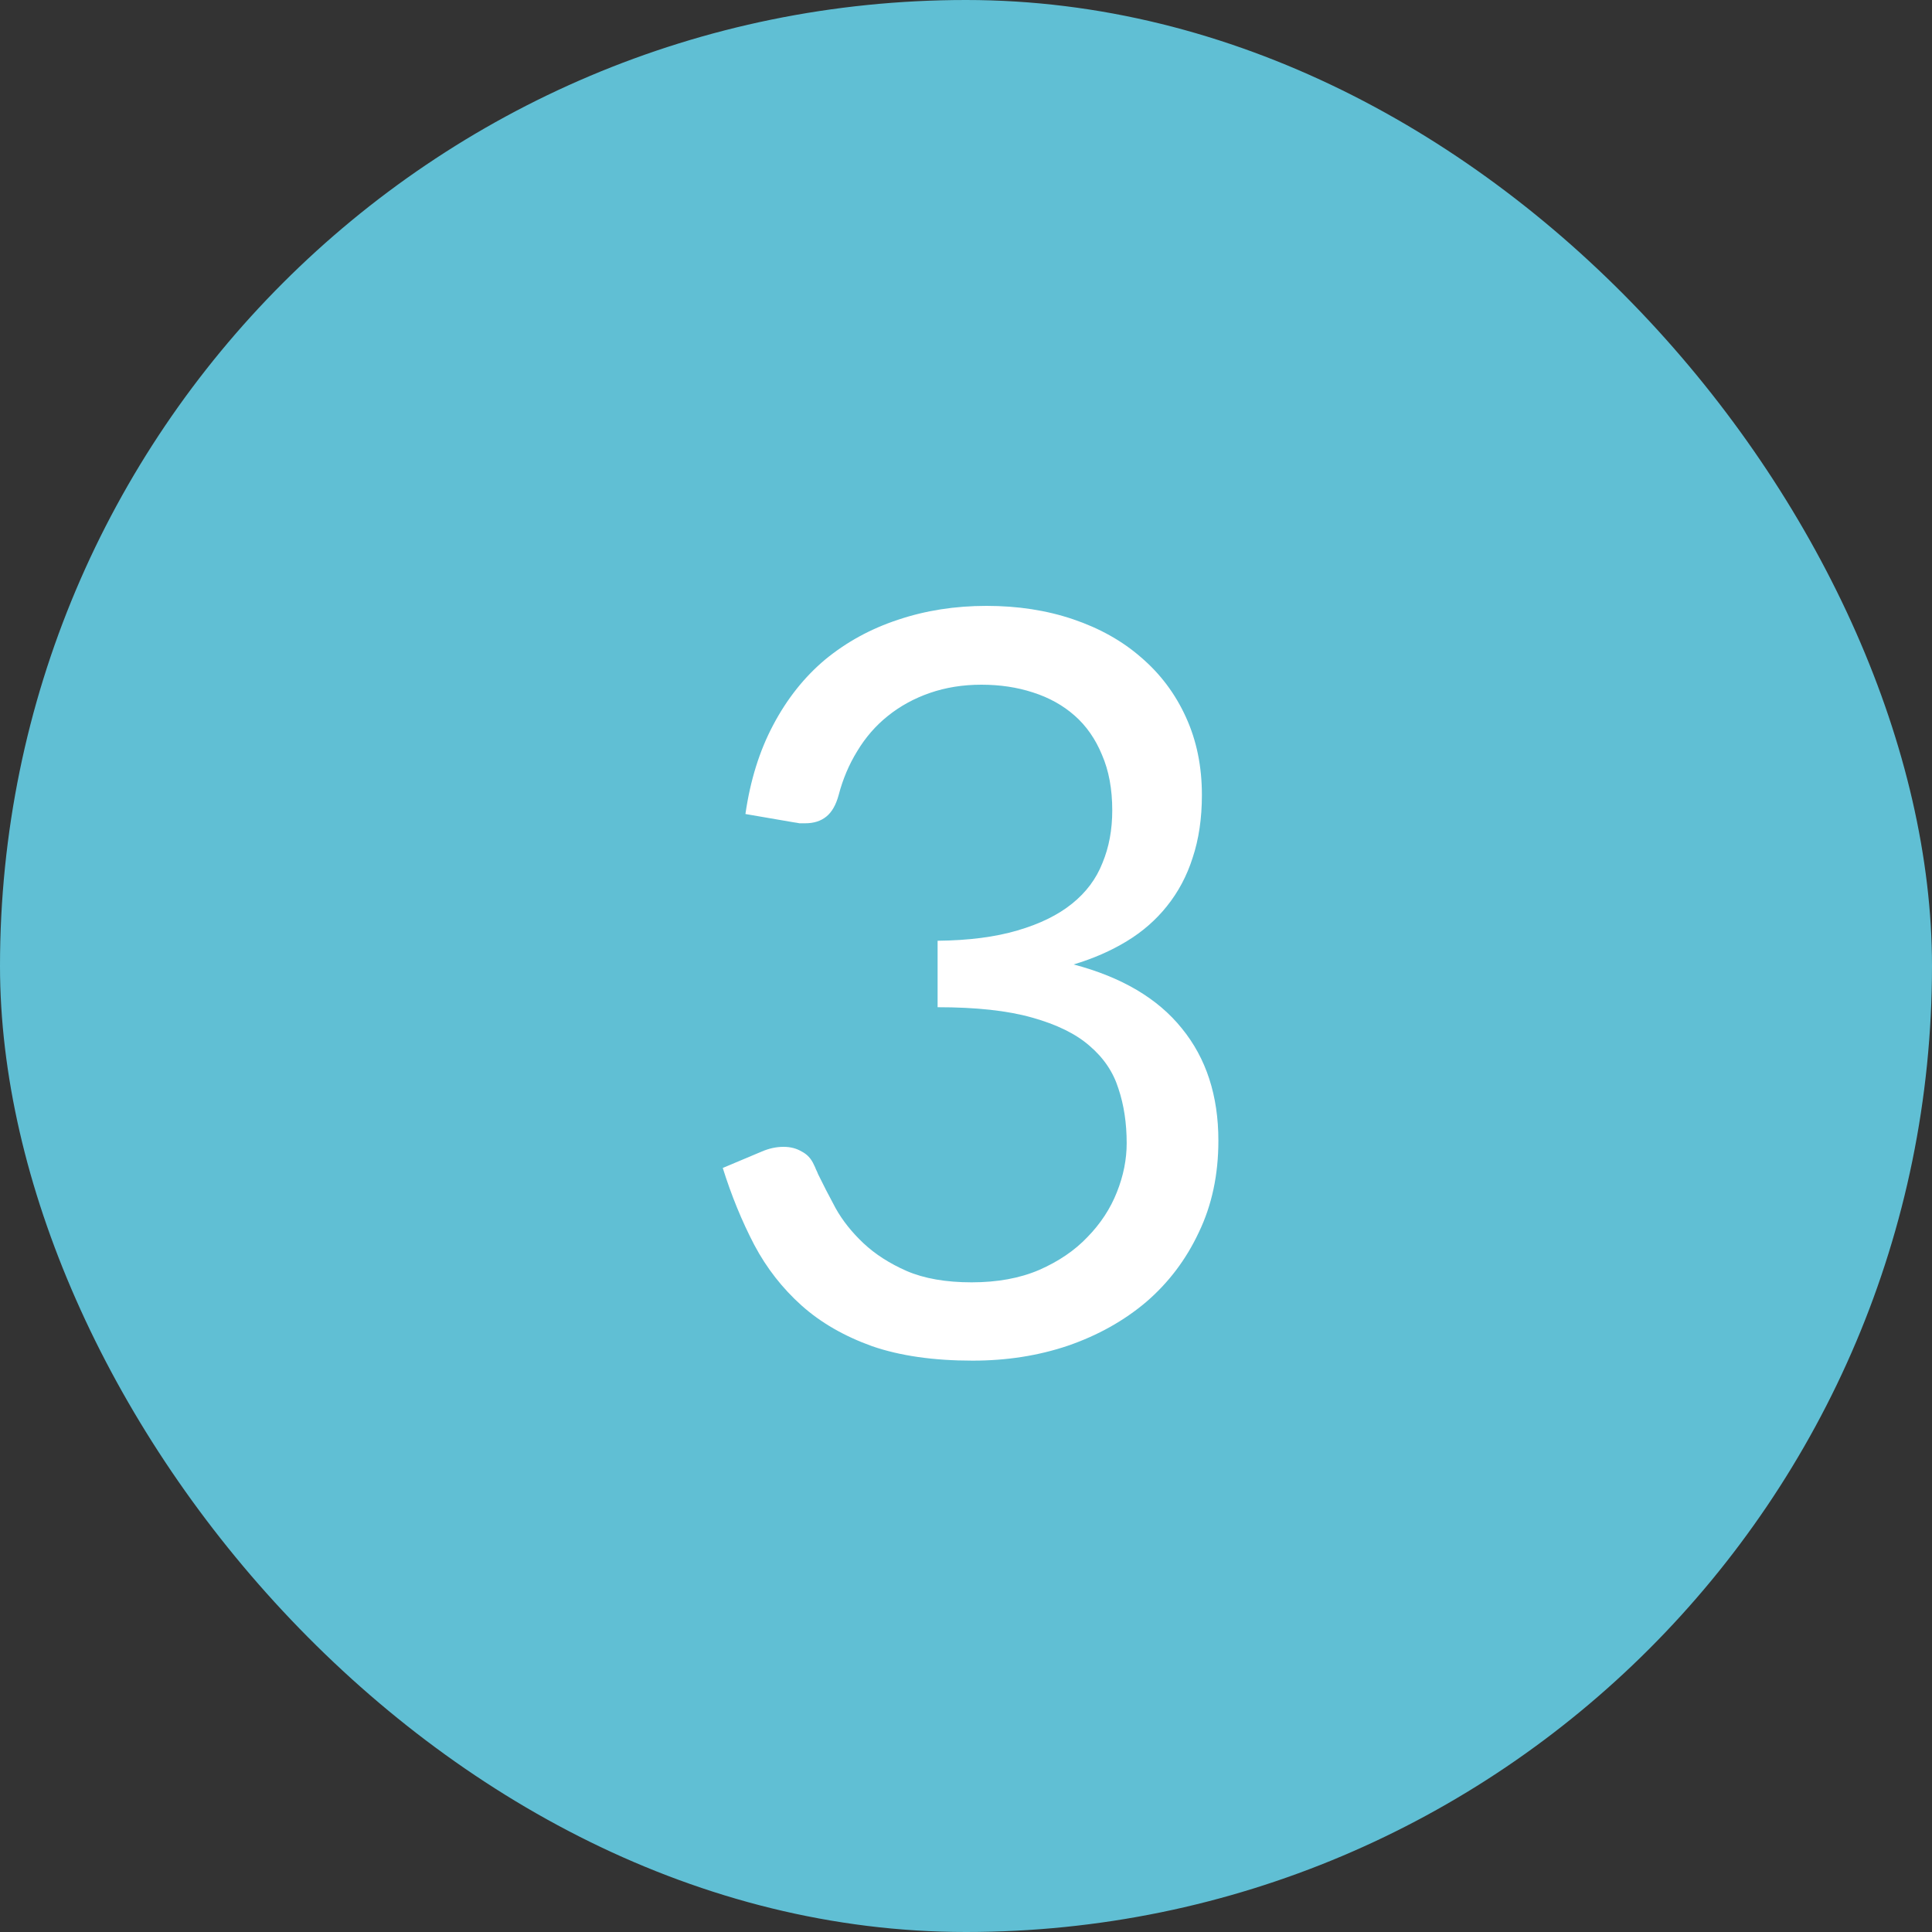
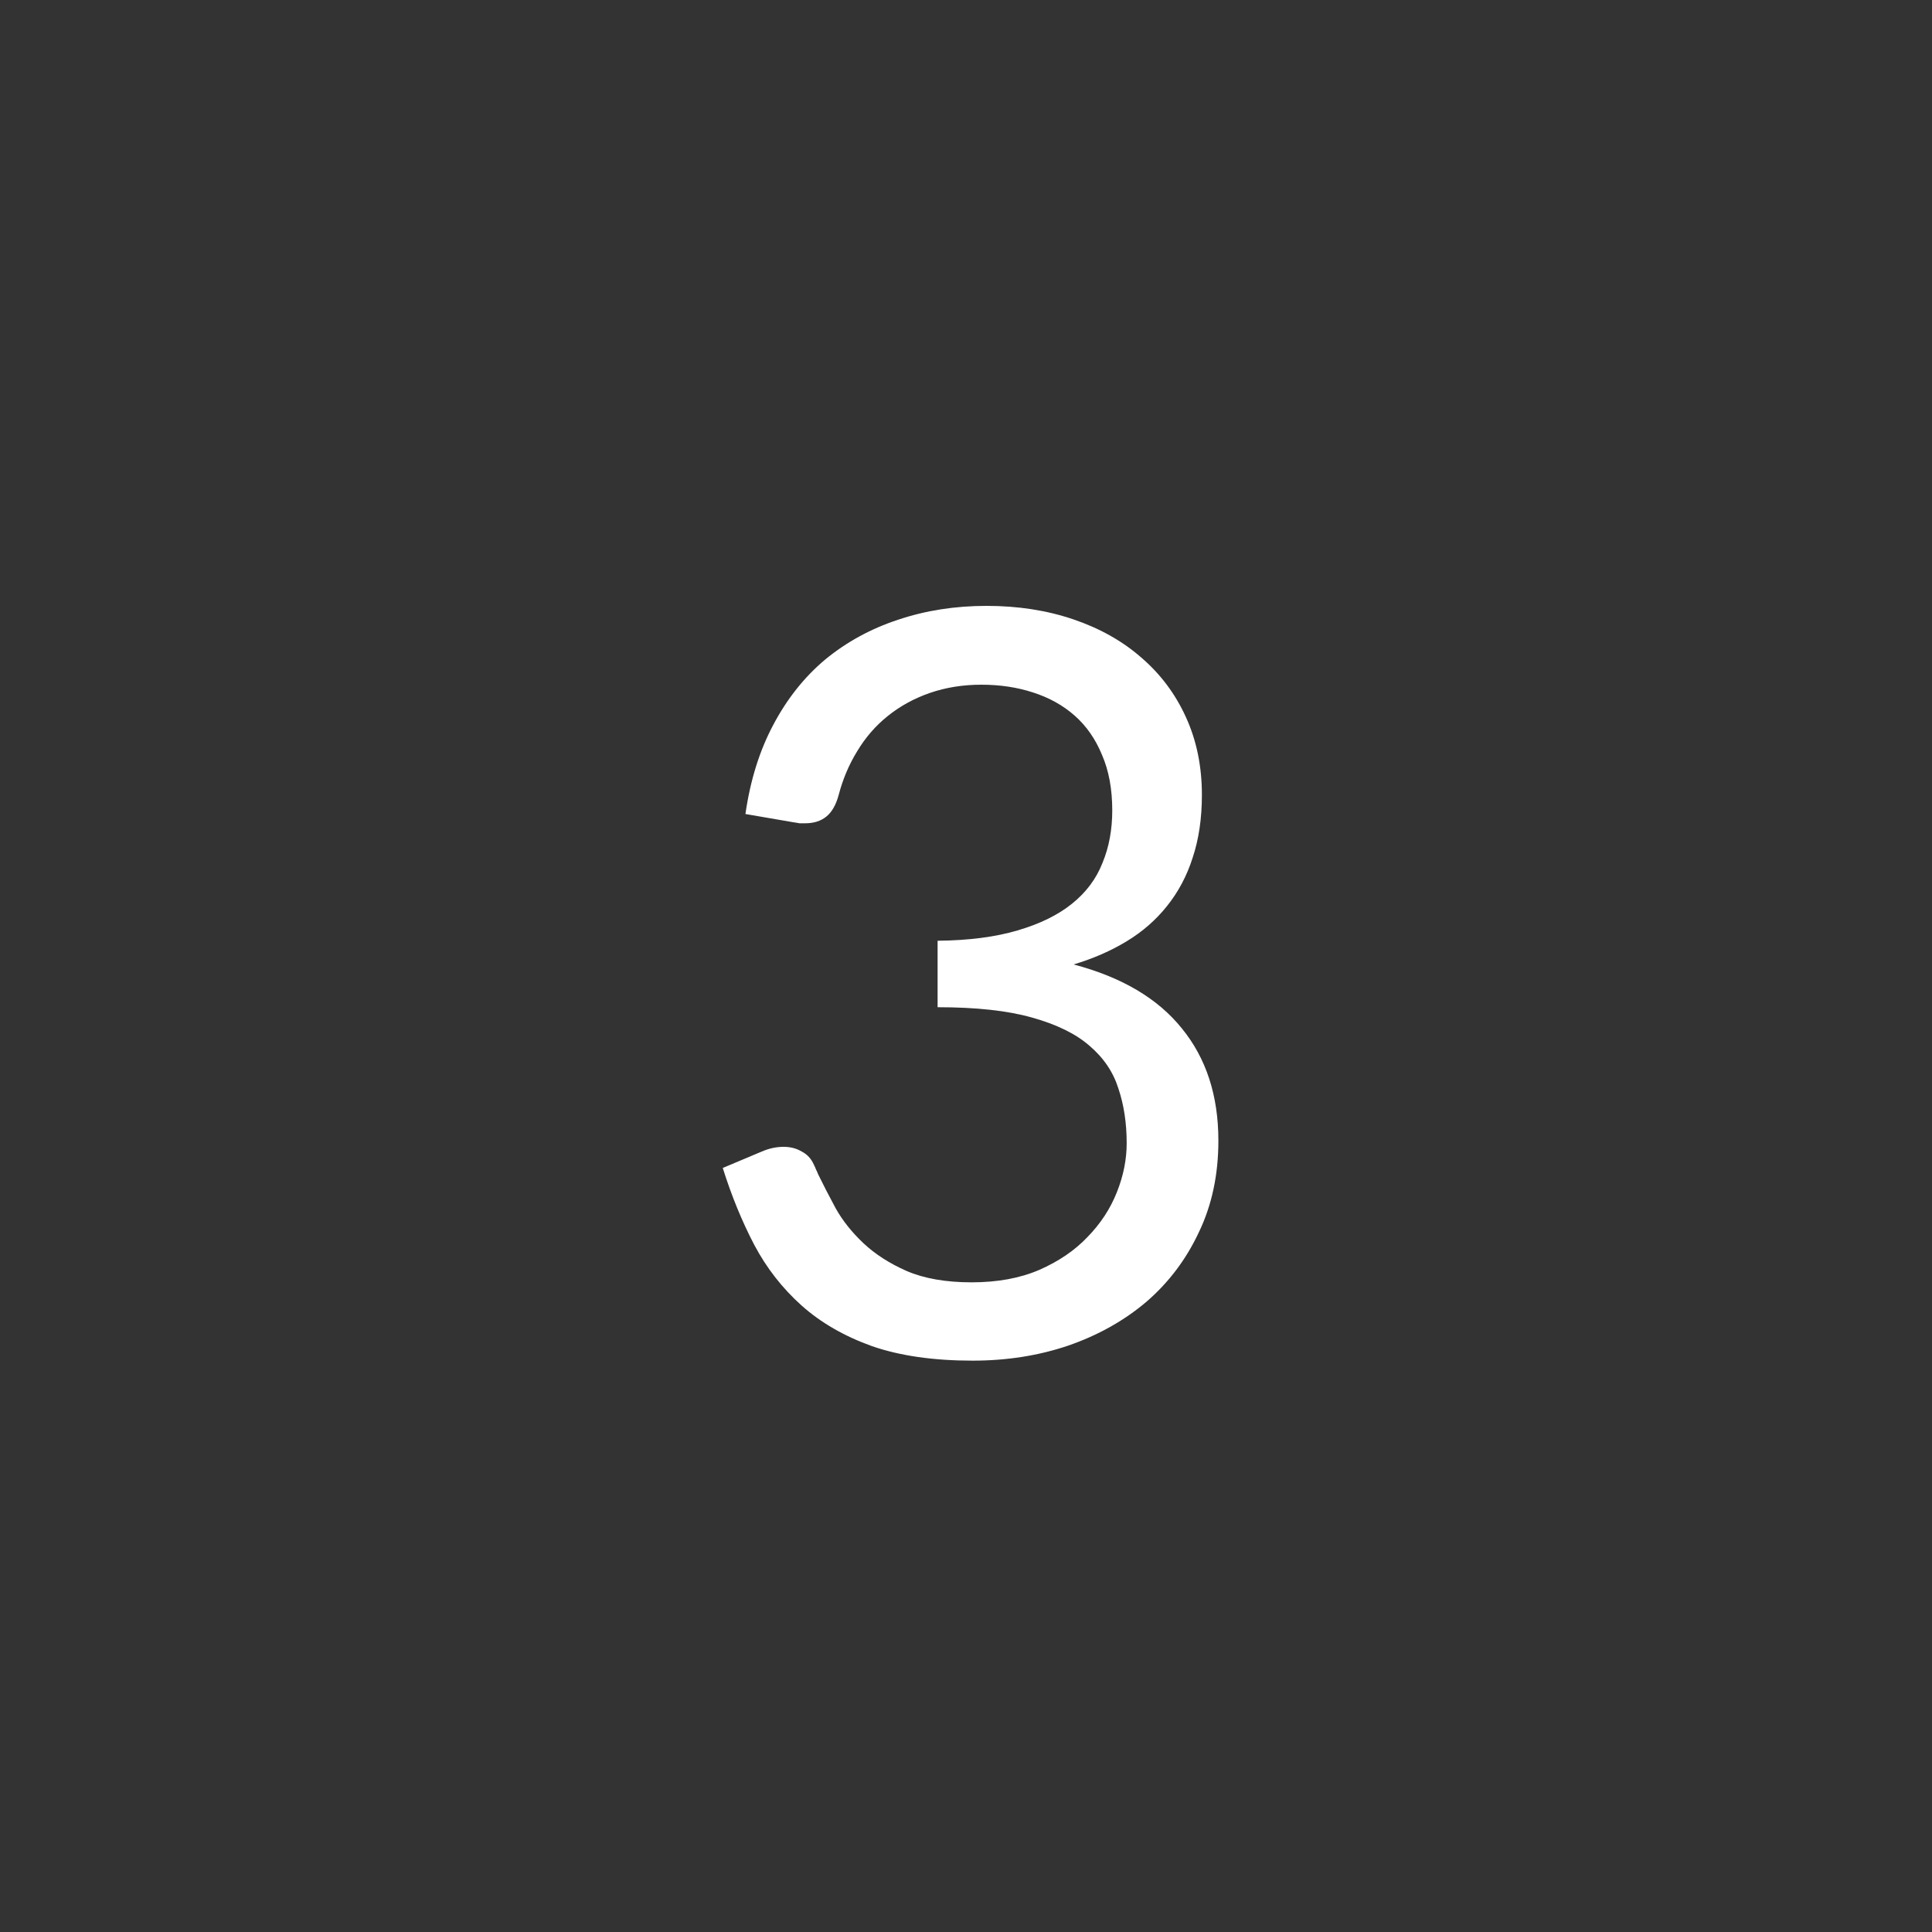
<svg xmlns="http://www.w3.org/2000/svg" width="30" height="30" viewBox="0 0 30 30" fill="none">
  <rect x="0" y="0" width="30" height="30" fill="#333333" stroke="none" />
-   <rect width="30" height="30" rx="15" fill="#60BFD4" />
  <path d="M15.319 9.408C15.805 9.408 16.253 9.477 16.663 9.616C17.074 9.755 17.426 9.952 17.719 10.208C18.018 10.464 18.25 10.773 18.415 11.136C18.581 11.499 18.663 11.901 18.663 12.344C18.663 12.707 18.615 13.032 18.519 13.32C18.429 13.603 18.295 13.853 18.119 14.072C17.949 14.285 17.741 14.467 17.495 14.616C17.25 14.765 16.975 14.885 16.671 14.976C17.418 15.173 17.978 15.504 18.351 15.968C18.73 16.432 18.919 17.013 18.919 17.712C18.919 18.24 18.818 18.715 18.615 19.136C18.418 19.557 18.146 19.917 17.799 20.216C17.453 20.509 17.047 20.736 16.583 20.896C16.125 21.051 15.631 21.128 15.103 21.128C14.495 21.128 13.975 21.053 13.543 20.904C13.111 20.749 12.746 20.539 12.447 20.272C12.149 20.005 11.903 19.691 11.711 19.328C11.519 18.96 11.357 18.563 11.223 18.136L11.831 17.88C11.943 17.832 12.055 17.808 12.167 17.808C12.274 17.808 12.367 17.832 12.447 17.88C12.533 17.923 12.597 17.992 12.639 18.088C12.65 18.109 12.661 18.133 12.671 18.16C12.682 18.181 12.693 18.205 12.703 18.232C12.778 18.387 12.869 18.563 12.975 18.76C13.082 18.952 13.226 19.133 13.407 19.304C13.589 19.475 13.813 19.619 14.079 19.736C14.351 19.853 14.687 19.912 15.087 19.912C15.487 19.912 15.837 19.848 16.135 19.72C16.439 19.587 16.69 19.416 16.887 19.208C17.09 19 17.242 18.768 17.343 18.512C17.445 18.256 17.495 18.003 17.495 17.752C17.495 17.443 17.453 17.16 17.367 16.904C17.287 16.648 17.138 16.427 16.919 16.24C16.706 16.053 16.407 15.907 16.023 15.8C15.645 15.693 15.157 15.64 14.559 15.64V14.608C15.045 14.603 15.458 14.549 15.799 14.448C16.146 14.347 16.429 14.208 16.647 14.032C16.866 13.856 17.023 13.645 17.119 13.4C17.221 13.155 17.271 12.883 17.271 12.584C17.271 12.253 17.218 11.965 17.111 11.72C17.01 11.475 16.869 11.272 16.687 11.112C16.506 10.952 16.29 10.832 16.039 10.752C15.794 10.672 15.527 10.632 15.239 10.632C14.951 10.632 14.685 10.675 14.439 10.76C14.194 10.845 13.975 10.965 13.783 11.12C13.597 11.269 13.439 11.451 13.311 11.664C13.183 11.872 13.087 12.099 13.023 12.344C12.981 12.499 12.917 12.611 12.831 12.68C12.746 12.749 12.637 12.784 12.503 12.784C12.477 12.784 12.447 12.784 12.415 12.784C12.389 12.779 12.357 12.773 12.319 12.768L11.575 12.64C11.65 12.117 11.794 11.656 12.007 11.256C12.221 10.851 12.49 10.512 12.815 10.24C13.146 9.968 13.522 9.763 13.943 9.624C14.37 9.48 14.829 9.408 15.319 9.408Z" fill="white" />
</svg>